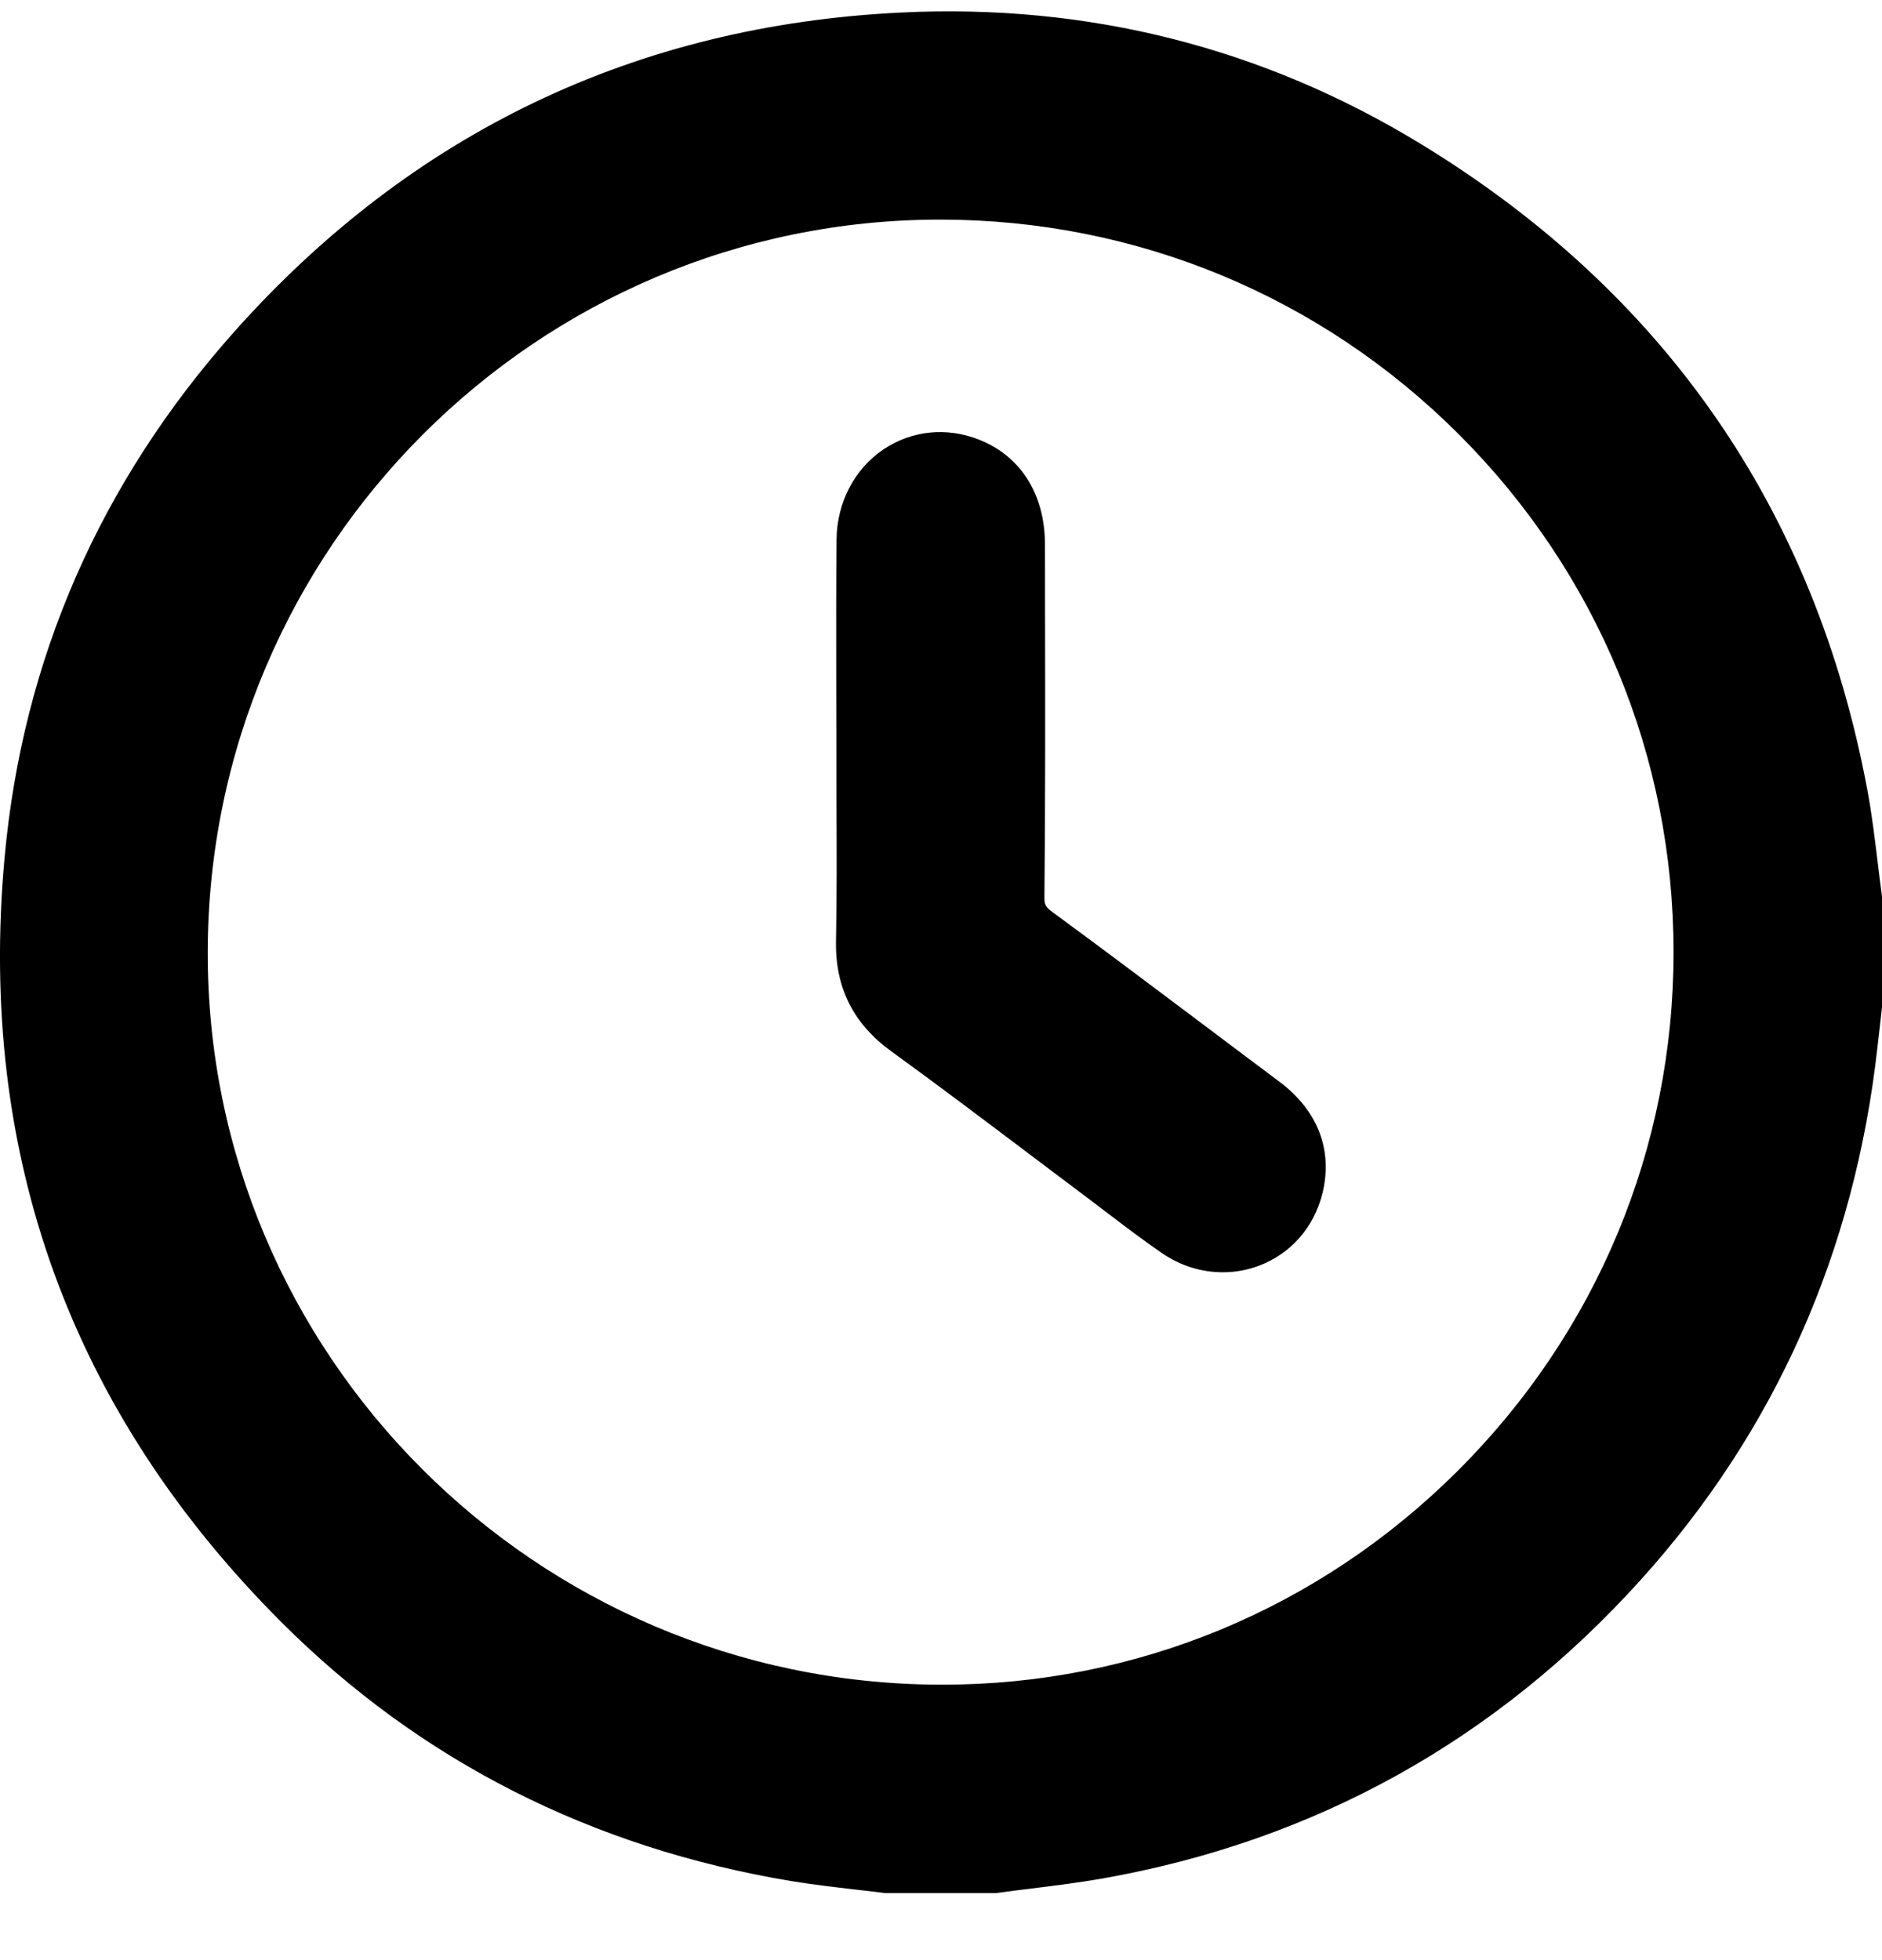
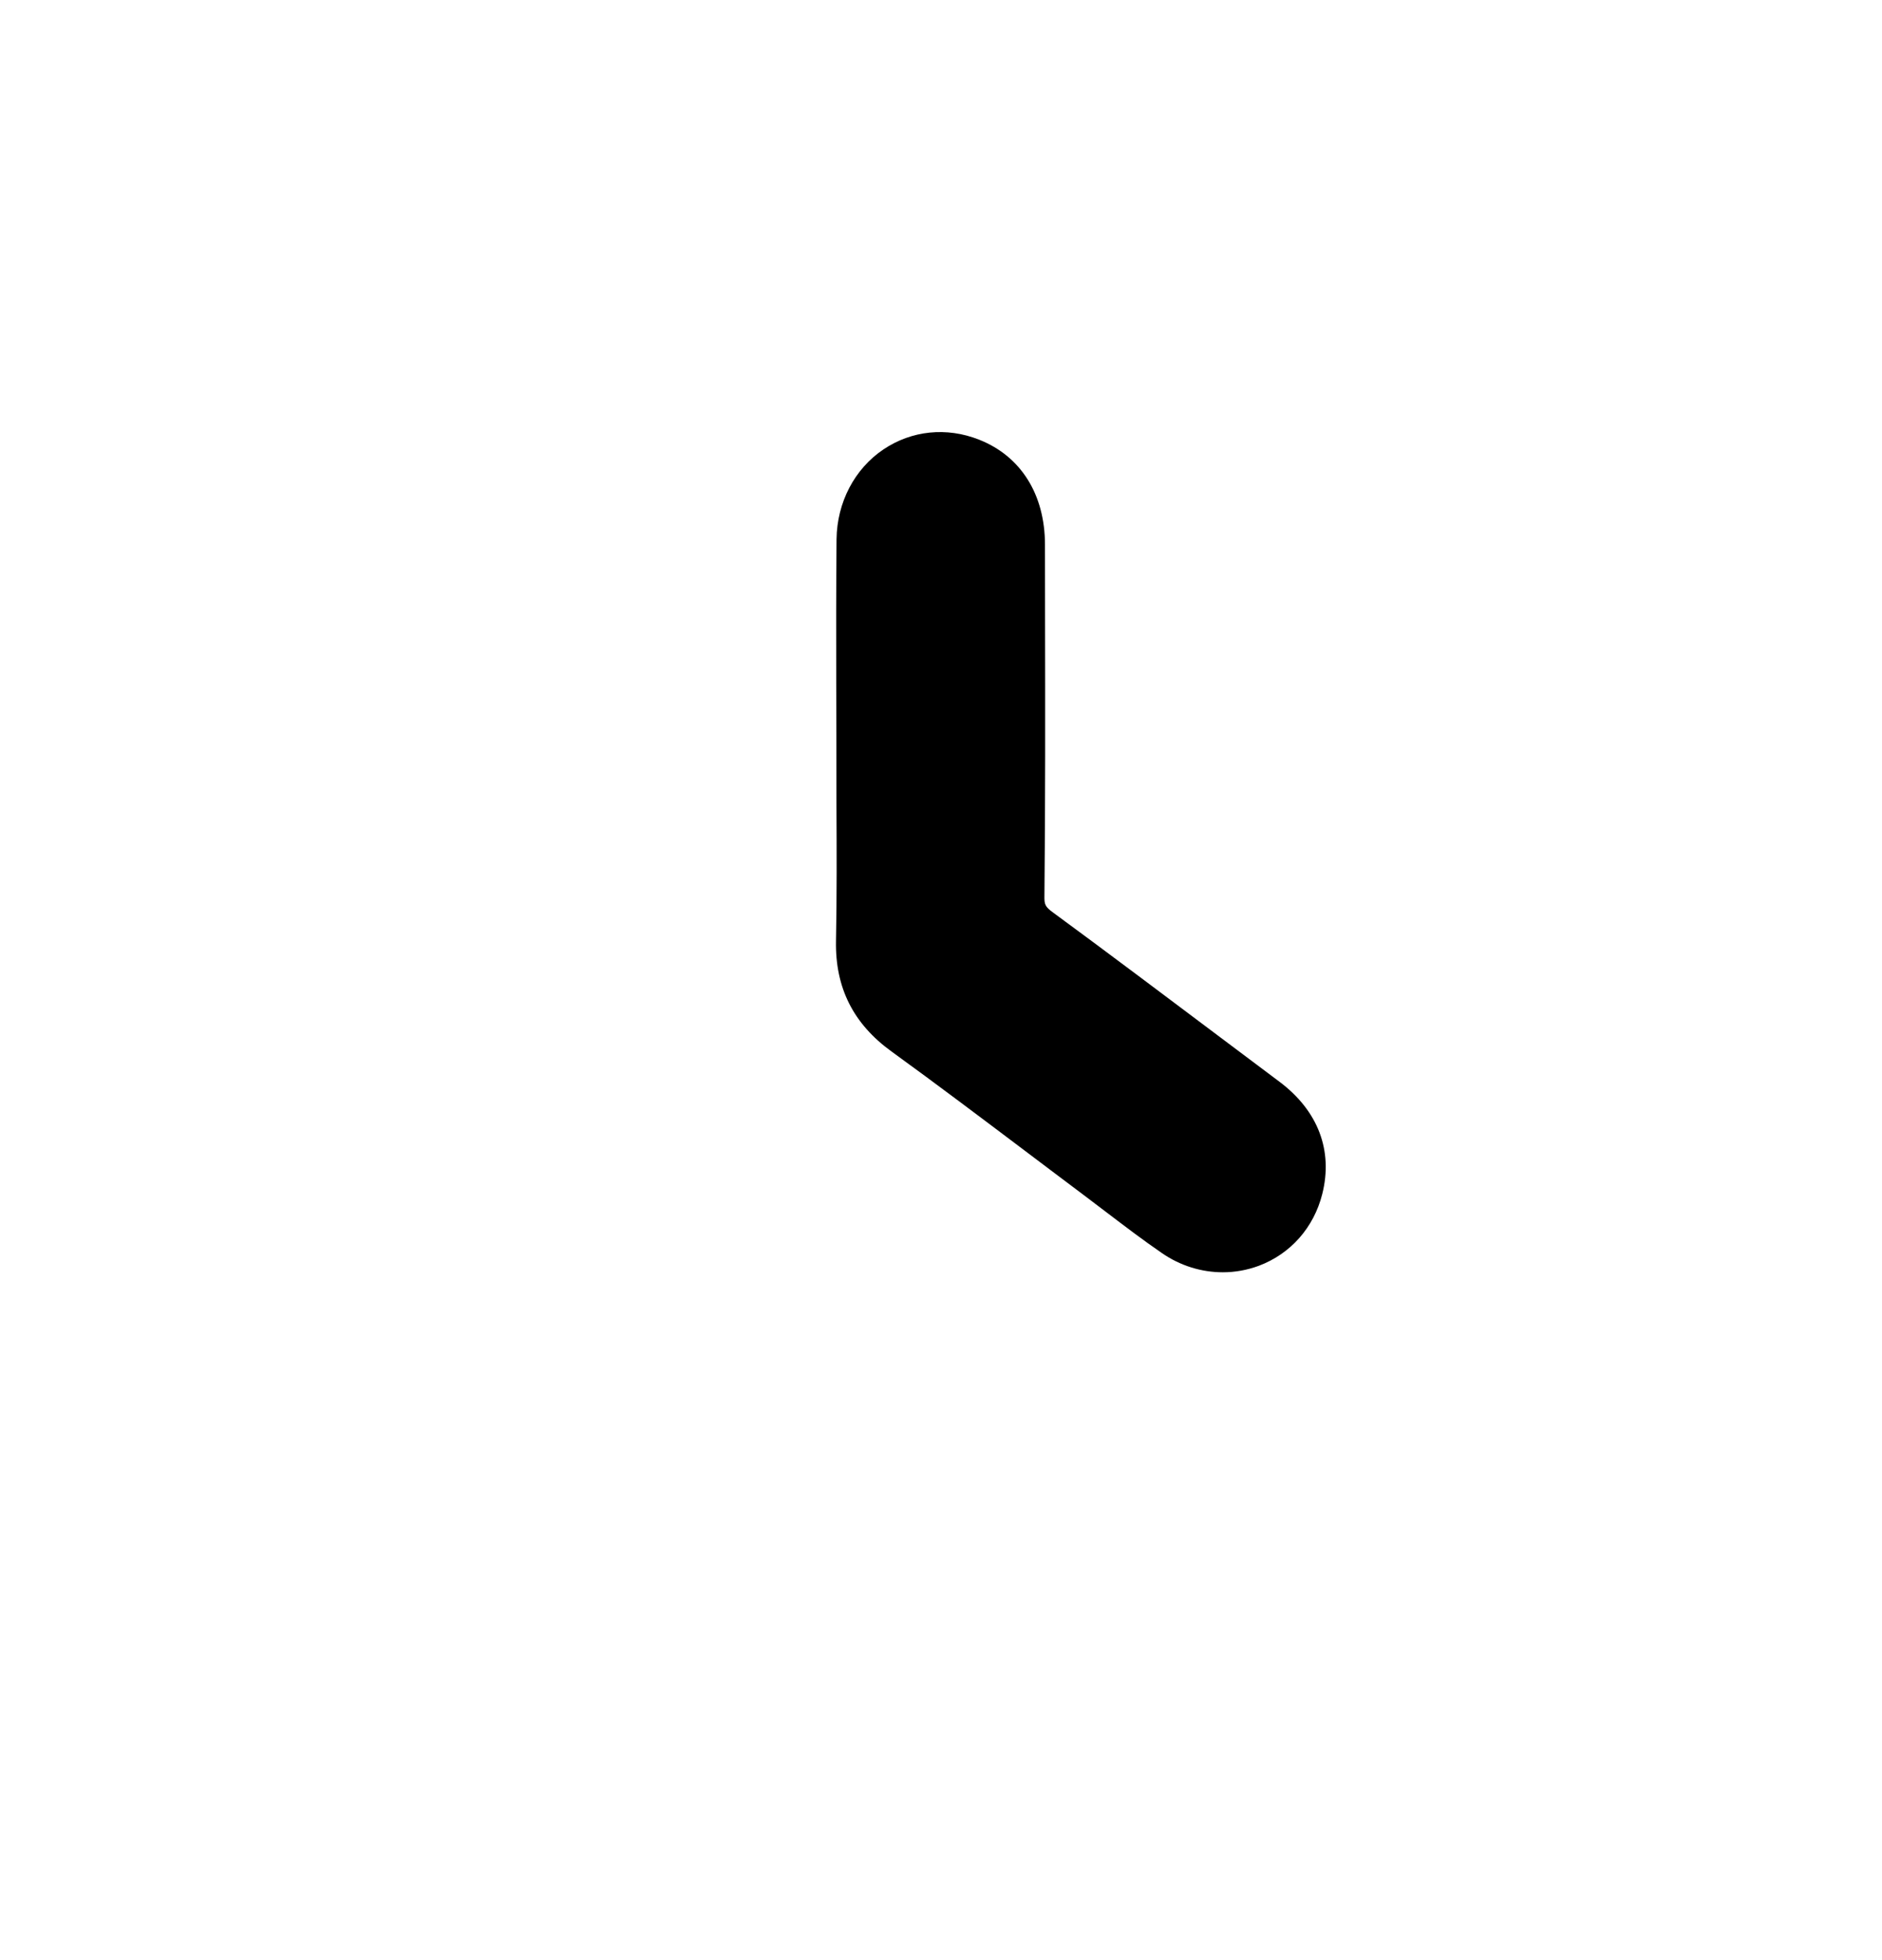
<svg xmlns="http://www.w3.org/2000/svg" width="24" height="25" viewBox="0 0 24 25" fill="none">
-   <path d="M16.315 13.796C16.008 13.567 15.702 13.336 15.396 13.106C14.755 12.624 14.093 12.126 13.435 11.643C13.326 11.564 13.317 11.537 13.319 11.425C13.331 10.24 13.329 9.036 13.327 7.872C13.327 7.563 13.326 7.255 13.326 6.946C13.325 6.305 13.018 5.817 12.484 5.607C12.07 5.444 11.626 5.49 11.266 5.732C10.897 5.98 10.674 6.408 10.668 6.876C10.662 7.492 10.663 8.116 10.664 8.72C10.665 8.988 10.666 9.257 10.666 9.525C10.666 9.772 10.666 10.019 10.667 10.267C10.67 10.837 10.672 11.426 10.661 12.002C10.65 12.597 10.881 13.058 11.369 13.411C11.95 13.832 12.534 14.273 13.099 14.699C13.341 14.881 13.582 15.064 13.824 15.245C13.92 15.317 14.015 15.389 14.11 15.462C14.338 15.635 14.573 15.815 14.817 15.982C15.051 16.144 15.322 16.227 15.594 16.227C15.75 16.227 15.905 16.199 16.054 16.144C16.459 15.991 16.754 15.657 16.862 15.229C17.002 14.674 16.808 14.165 16.315 13.796Z" fill="black" />
-   <path d="M23.997 11.409C23.978 11.272 23.962 11.135 23.945 10.998C23.908 10.696 23.871 10.384 23.813 10.074C23.145 6.504 21.229 3.732 18.117 1.835C16.105 0.607 13.874 0.043 11.489 0.16C8.108 0.324 5.249 1.693 2.99 4.228C1.274 6.155 0.287 8.414 0.058 10.942C-0.287 14.726 0.903 18.008 3.595 20.696C5.358 22.457 7.542 23.566 10.085 23.991C10.36 24.036 10.635 24.068 10.901 24.099C11.022 24.113 11.143 24.126 11.264 24.142L11.291 24.145H12.703L12.732 24.141C12.868 24.122 13.006 24.105 13.143 24.088C13.444 24.051 13.755 24.012 14.064 23.958C16.77 23.479 19.078 22.197 20.927 20.146C22.638 18.248 23.652 15.964 23.942 13.357C23.955 13.244 23.968 13.131 23.981 13.018L24 12.846V11.437L23.997 11.409V11.409ZM21.342 12.143C21.342 14.642 20.363 16.994 18.584 18.765C16.821 20.521 14.49 21.487 12.018 21.487C12.006 21.487 11.994 21.487 11.981 21.487C6.823 21.467 2.636 17.271 2.649 12.135C2.662 6.986 6.85 2.801 11.989 2.801H12C14.495 2.804 16.841 3.777 18.605 5.541C20.369 7.305 21.341 9.65 21.342 12.143Z" fill="black" />
+   <path d="M16.315 13.796C14.755 12.624 14.093 12.126 13.435 11.643C13.326 11.564 13.317 11.537 13.319 11.425C13.331 10.24 13.329 9.036 13.327 7.872C13.327 7.563 13.326 7.255 13.326 6.946C13.325 6.305 13.018 5.817 12.484 5.607C12.07 5.444 11.626 5.49 11.266 5.732C10.897 5.98 10.674 6.408 10.668 6.876C10.662 7.492 10.663 8.116 10.664 8.72C10.665 8.988 10.666 9.257 10.666 9.525C10.666 9.772 10.666 10.019 10.667 10.267C10.67 10.837 10.672 11.426 10.661 12.002C10.65 12.597 10.881 13.058 11.369 13.411C11.95 13.832 12.534 14.273 13.099 14.699C13.341 14.881 13.582 15.064 13.824 15.245C13.92 15.317 14.015 15.389 14.11 15.462C14.338 15.635 14.573 15.815 14.817 15.982C15.051 16.144 15.322 16.227 15.594 16.227C15.75 16.227 15.905 16.199 16.054 16.144C16.459 15.991 16.754 15.657 16.862 15.229C17.002 14.674 16.808 14.165 16.315 13.796Z" fill="black" />
</svg>